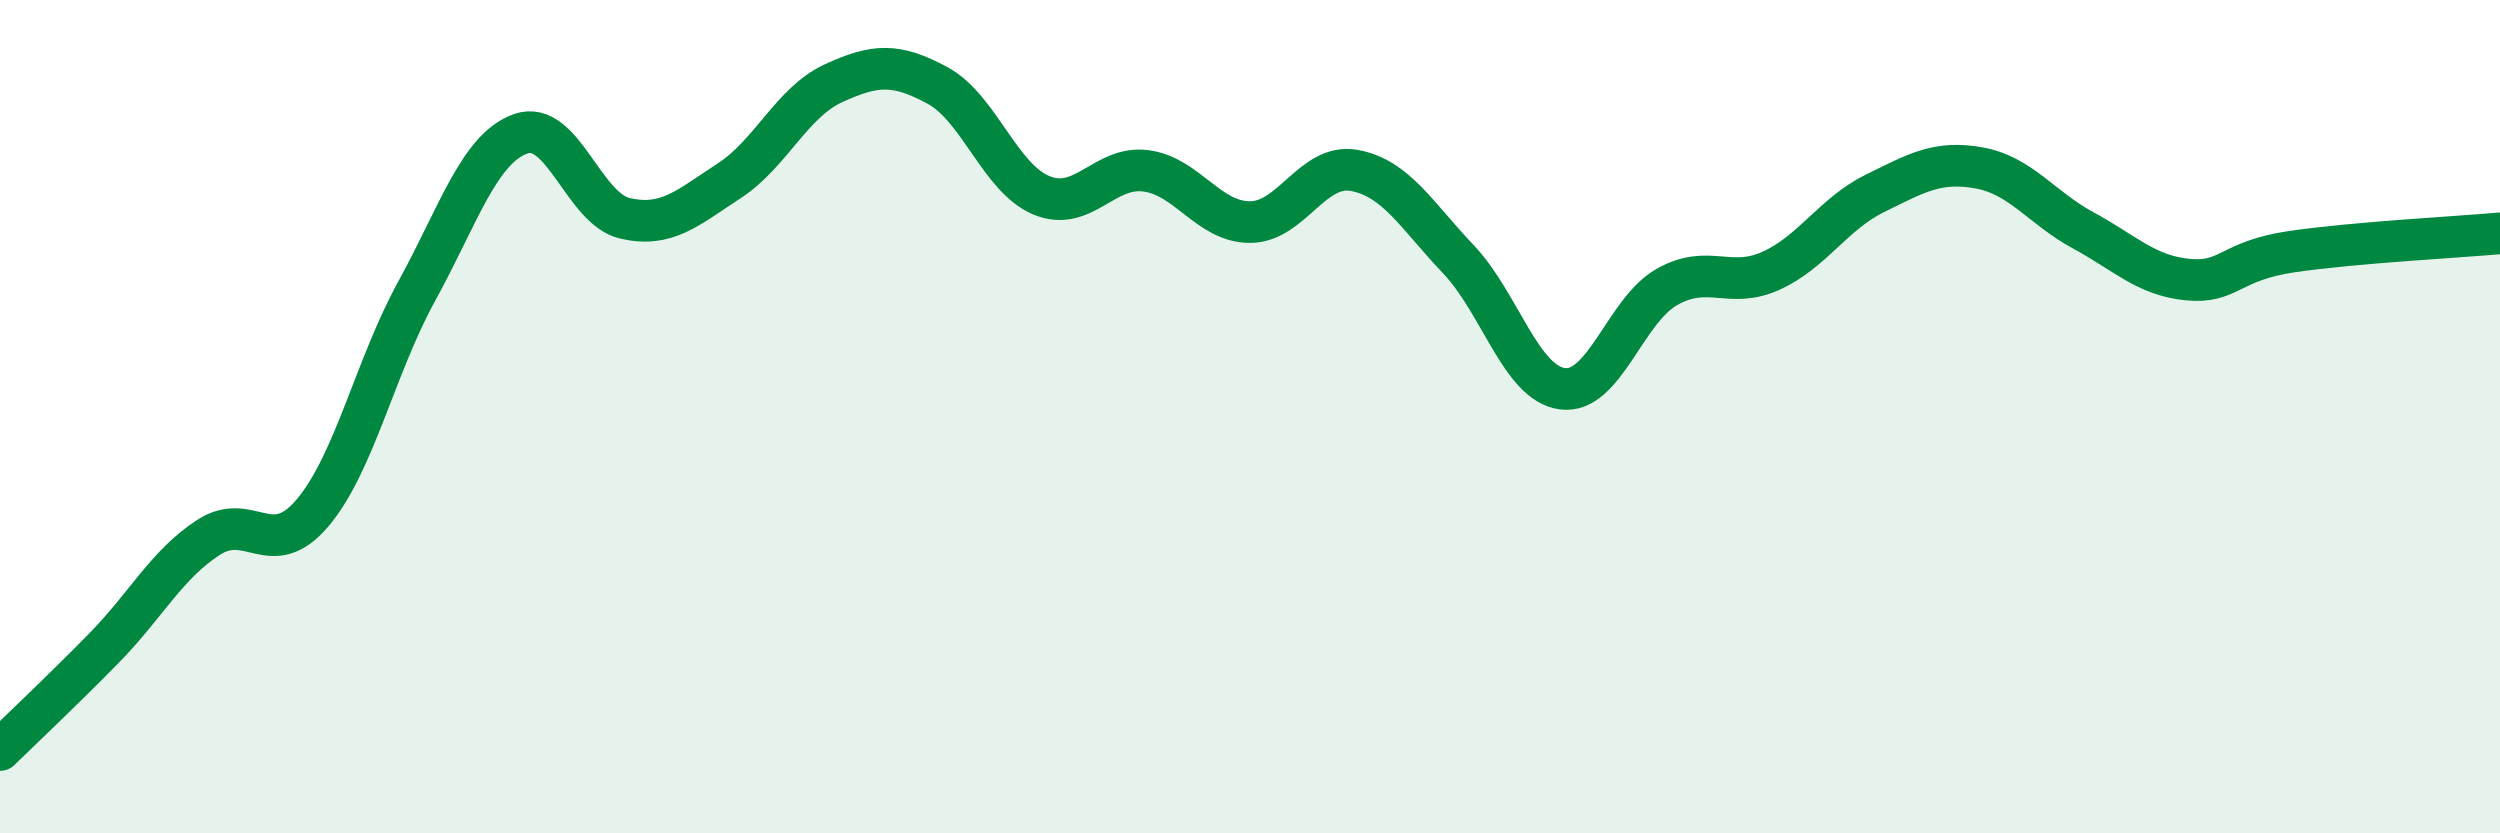
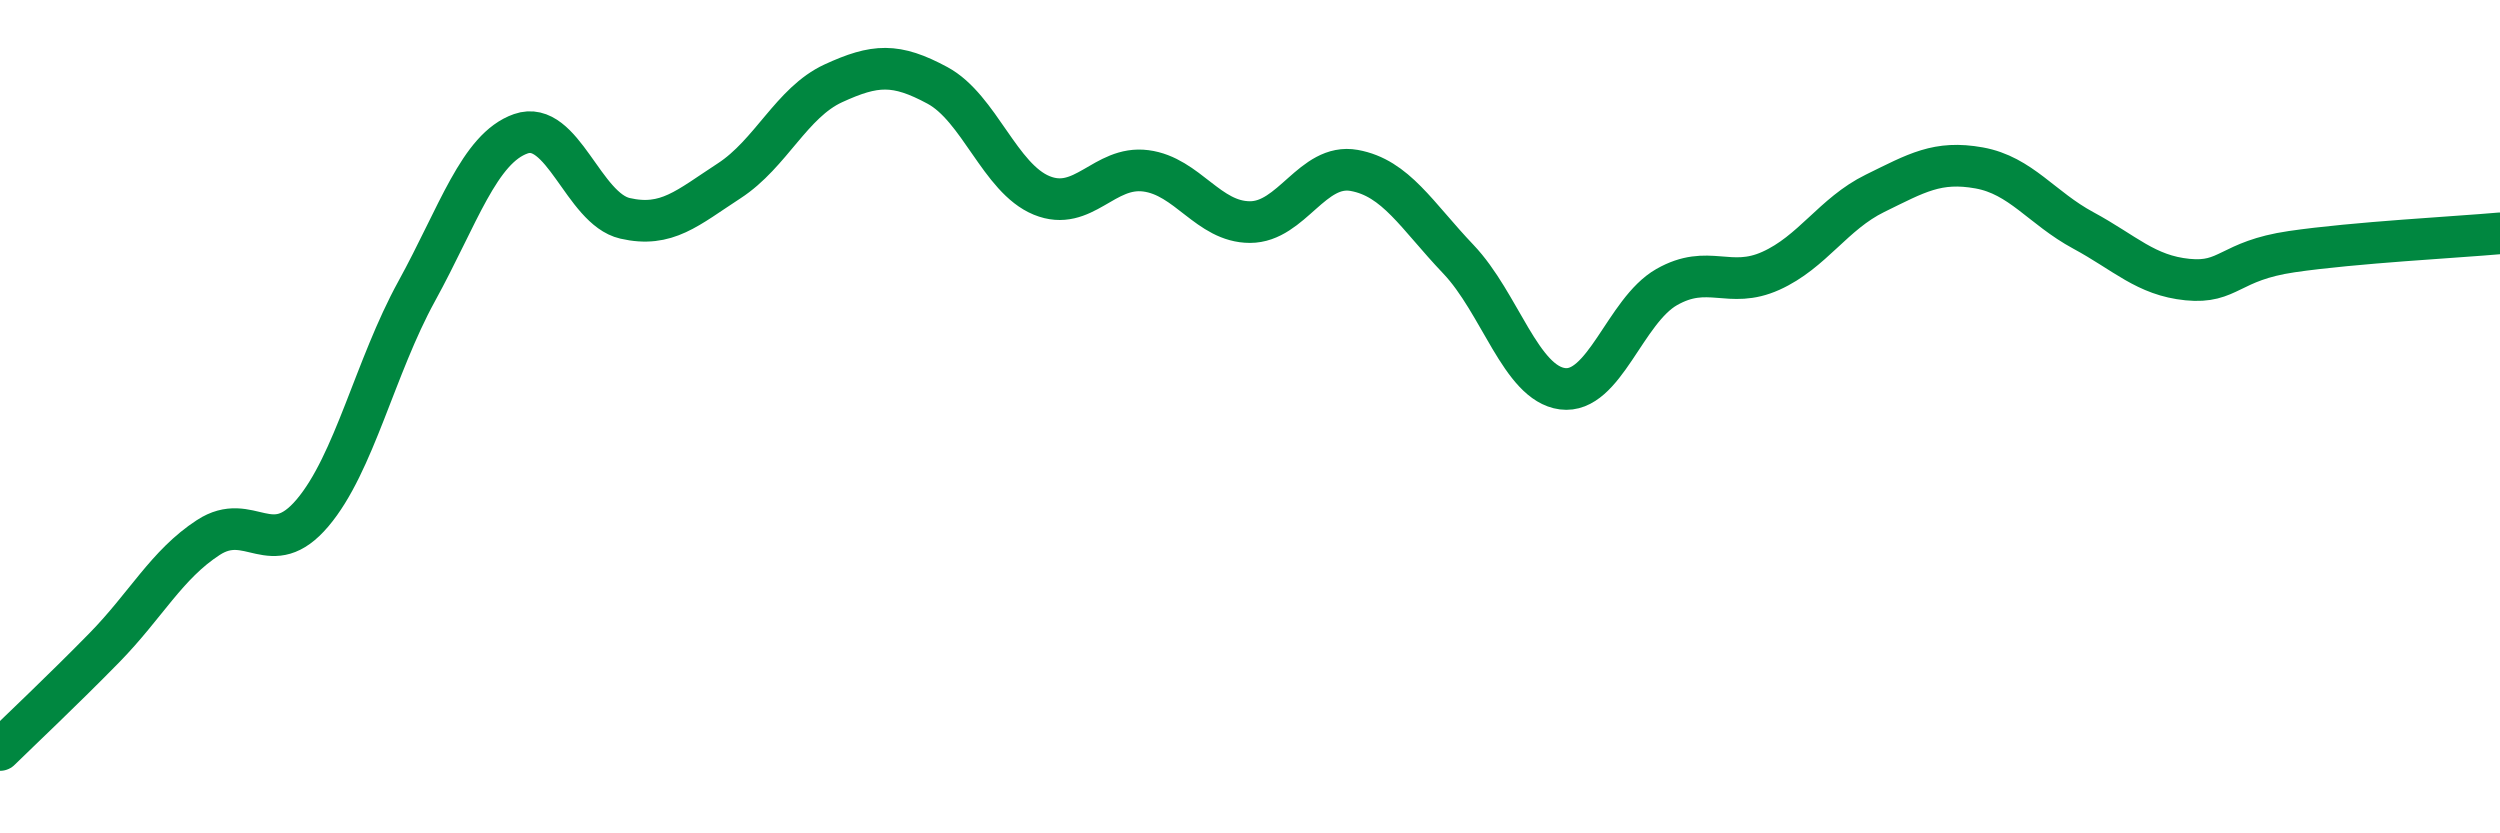
<svg xmlns="http://www.w3.org/2000/svg" width="60" height="20" viewBox="0 0 60 20">
-   <path d="M 0,18 C 0.5,17.51 1.5,16.57 2.5,15.55 C 3.5,14.53 4,13.55 5,12.9 C 6,12.25 6.5,13.49 7.5,12.31 C 8.5,11.13 9,8.81 10,6.99 C 11,5.17 11.5,3.56 12.5,3.21 C 13.5,2.86 14,5.01 15,5.24 C 16,5.47 16.5,4.99 17.5,4.34 C 18.5,3.69 19,2.46 20,2 C 21,1.54 21.5,1.51 22.5,2.05 C 23.5,2.59 24,4.28 25,4.69 C 26,5.1 26.5,3.97 27.5,4.1 C 28.5,4.23 29,5.33 30,5.33 C 31,5.33 31.5,3.91 32.5,4.09 C 33.5,4.27 34,5.17 35,6.22 C 36,7.27 36.5,9.2 37.5,9.33 C 38.5,9.46 39,7.46 40,6.89 C 41,6.32 41.5,6.95 42.5,6.5 C 43.5,6.05 44,5.13 45,4.64 C 46,4.15 46.5,3.85 47.5,4.03 C 48.5,4.21 49,4.99 50,5.53 C 51,6.07 51.5,6.61 52.5,6.71 C 53.5,6.81 53.5,6.26 55,6.04 C 56.5,5.82 59,5.69 60,5.6L60 20L0 20Z" fill="#008740" opacity="0.1" stroke-linecap="round" stroke-linejoin="round" />
  <path d="M 0,18 C 0.5,17.51 1.5,16.57 2.5,15.55 C 3.5,14.53 4,13.55 5,12.9 C 6,12.25 6.5,13.49 7.5,12.31 C 8.5,11.13 9,8.81 10,6.99 C 11,5.17 11.5,3.56 12.5,3.21 C 13.5,2.86 14,5.01 15,5.24 C 16,5.47 16.5,4.99 17.5,4.34 C 18.5,3.69 19,2.46 20,2 C 21,1.54 21.5,1.51 22.5,2.05 C 23.5,2.59 24,4.28 25,4.69 C 26,5.1 26.5,3.97 27.5,4.1 C 28.5,4.23 29,5.33 30,5.33 C 31,5.33 31.5,3.91 32.5,4.09 C 33.5,4.27 34,5.17 35,6.22 C 36,7.27 36.5,9.2 37.5,9.33 C 38.5,9.46 39,7.46 40,6.89 C 41,6.32 41.5,6.95 42.5,6.5 C 43.5,6.05 44,5.13 45,4.64 C 46,4.15 46.5,3.85 47.5,4.03 C 48.5,4.21 49,4.99 50,5.53 C 51,6.07 51.5,6.61 52.5,6.71 C 53.5,6.81 53.5,6.26 55,6.04 C 56.5,5.82 59,5.69 60,5.6" stroke="#008740" stroke-width="1" fill="none" stroke-linecap="round" stroke-linejoin="round" />
</svg>